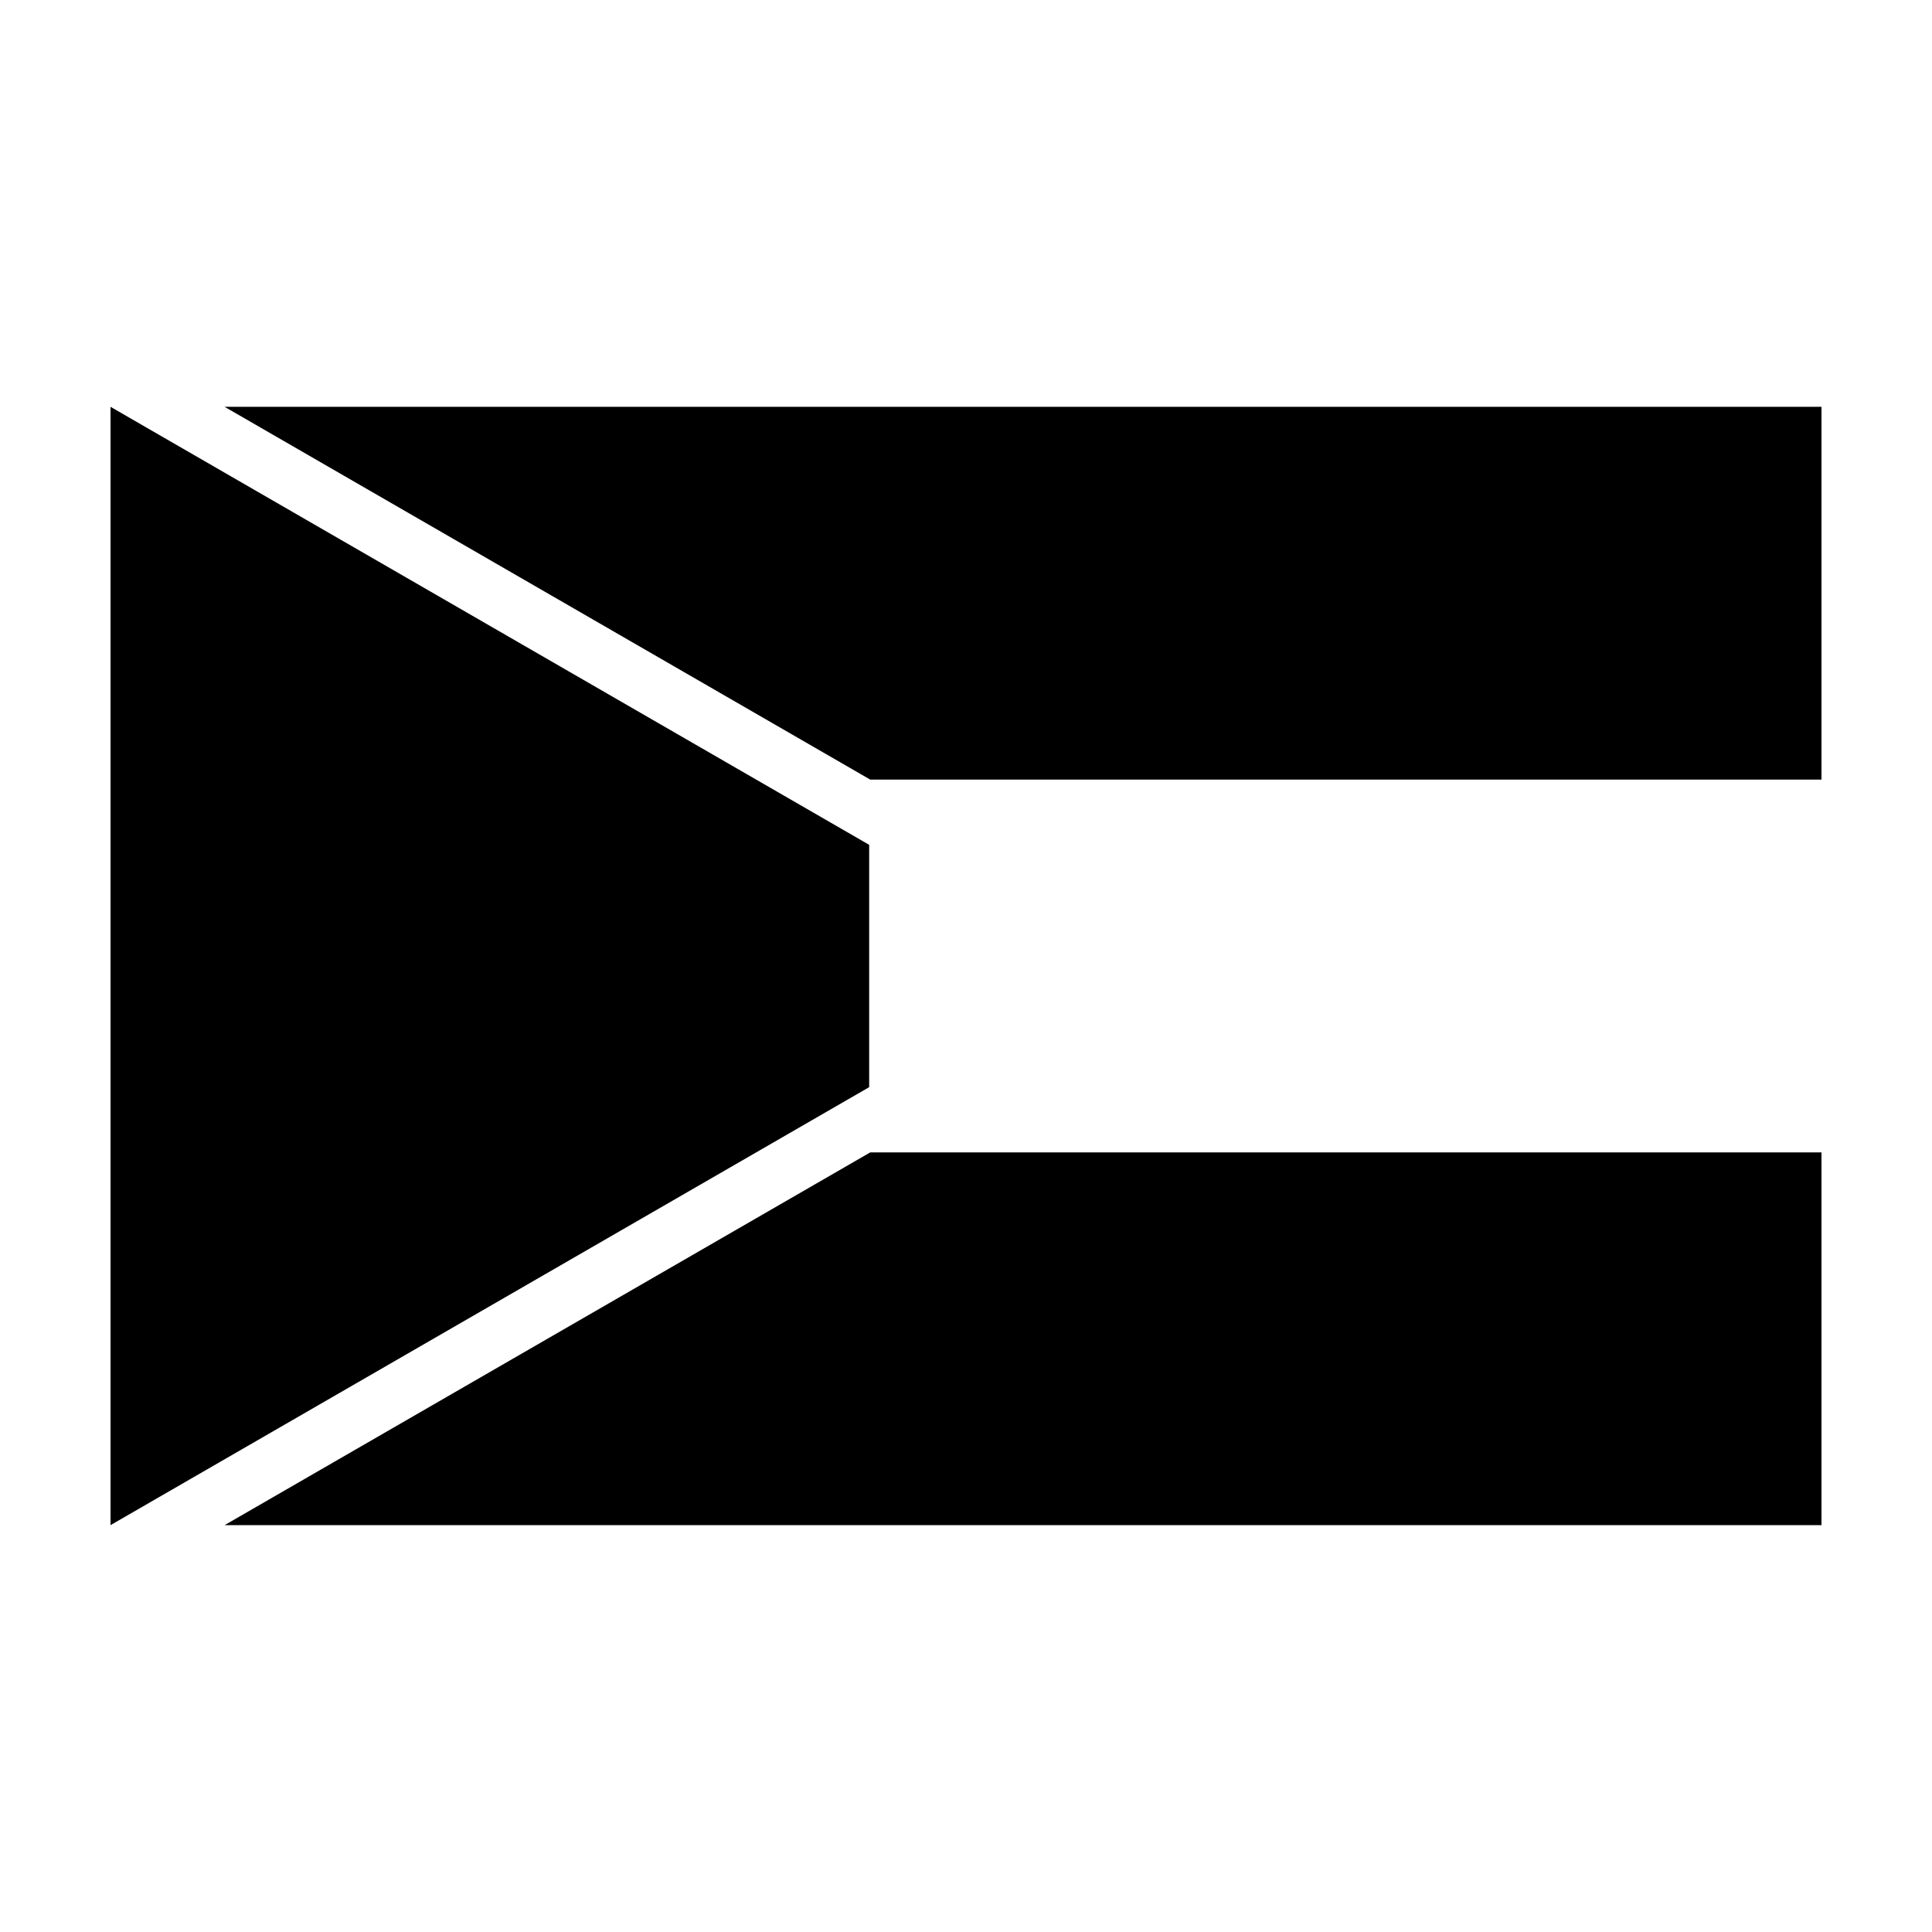
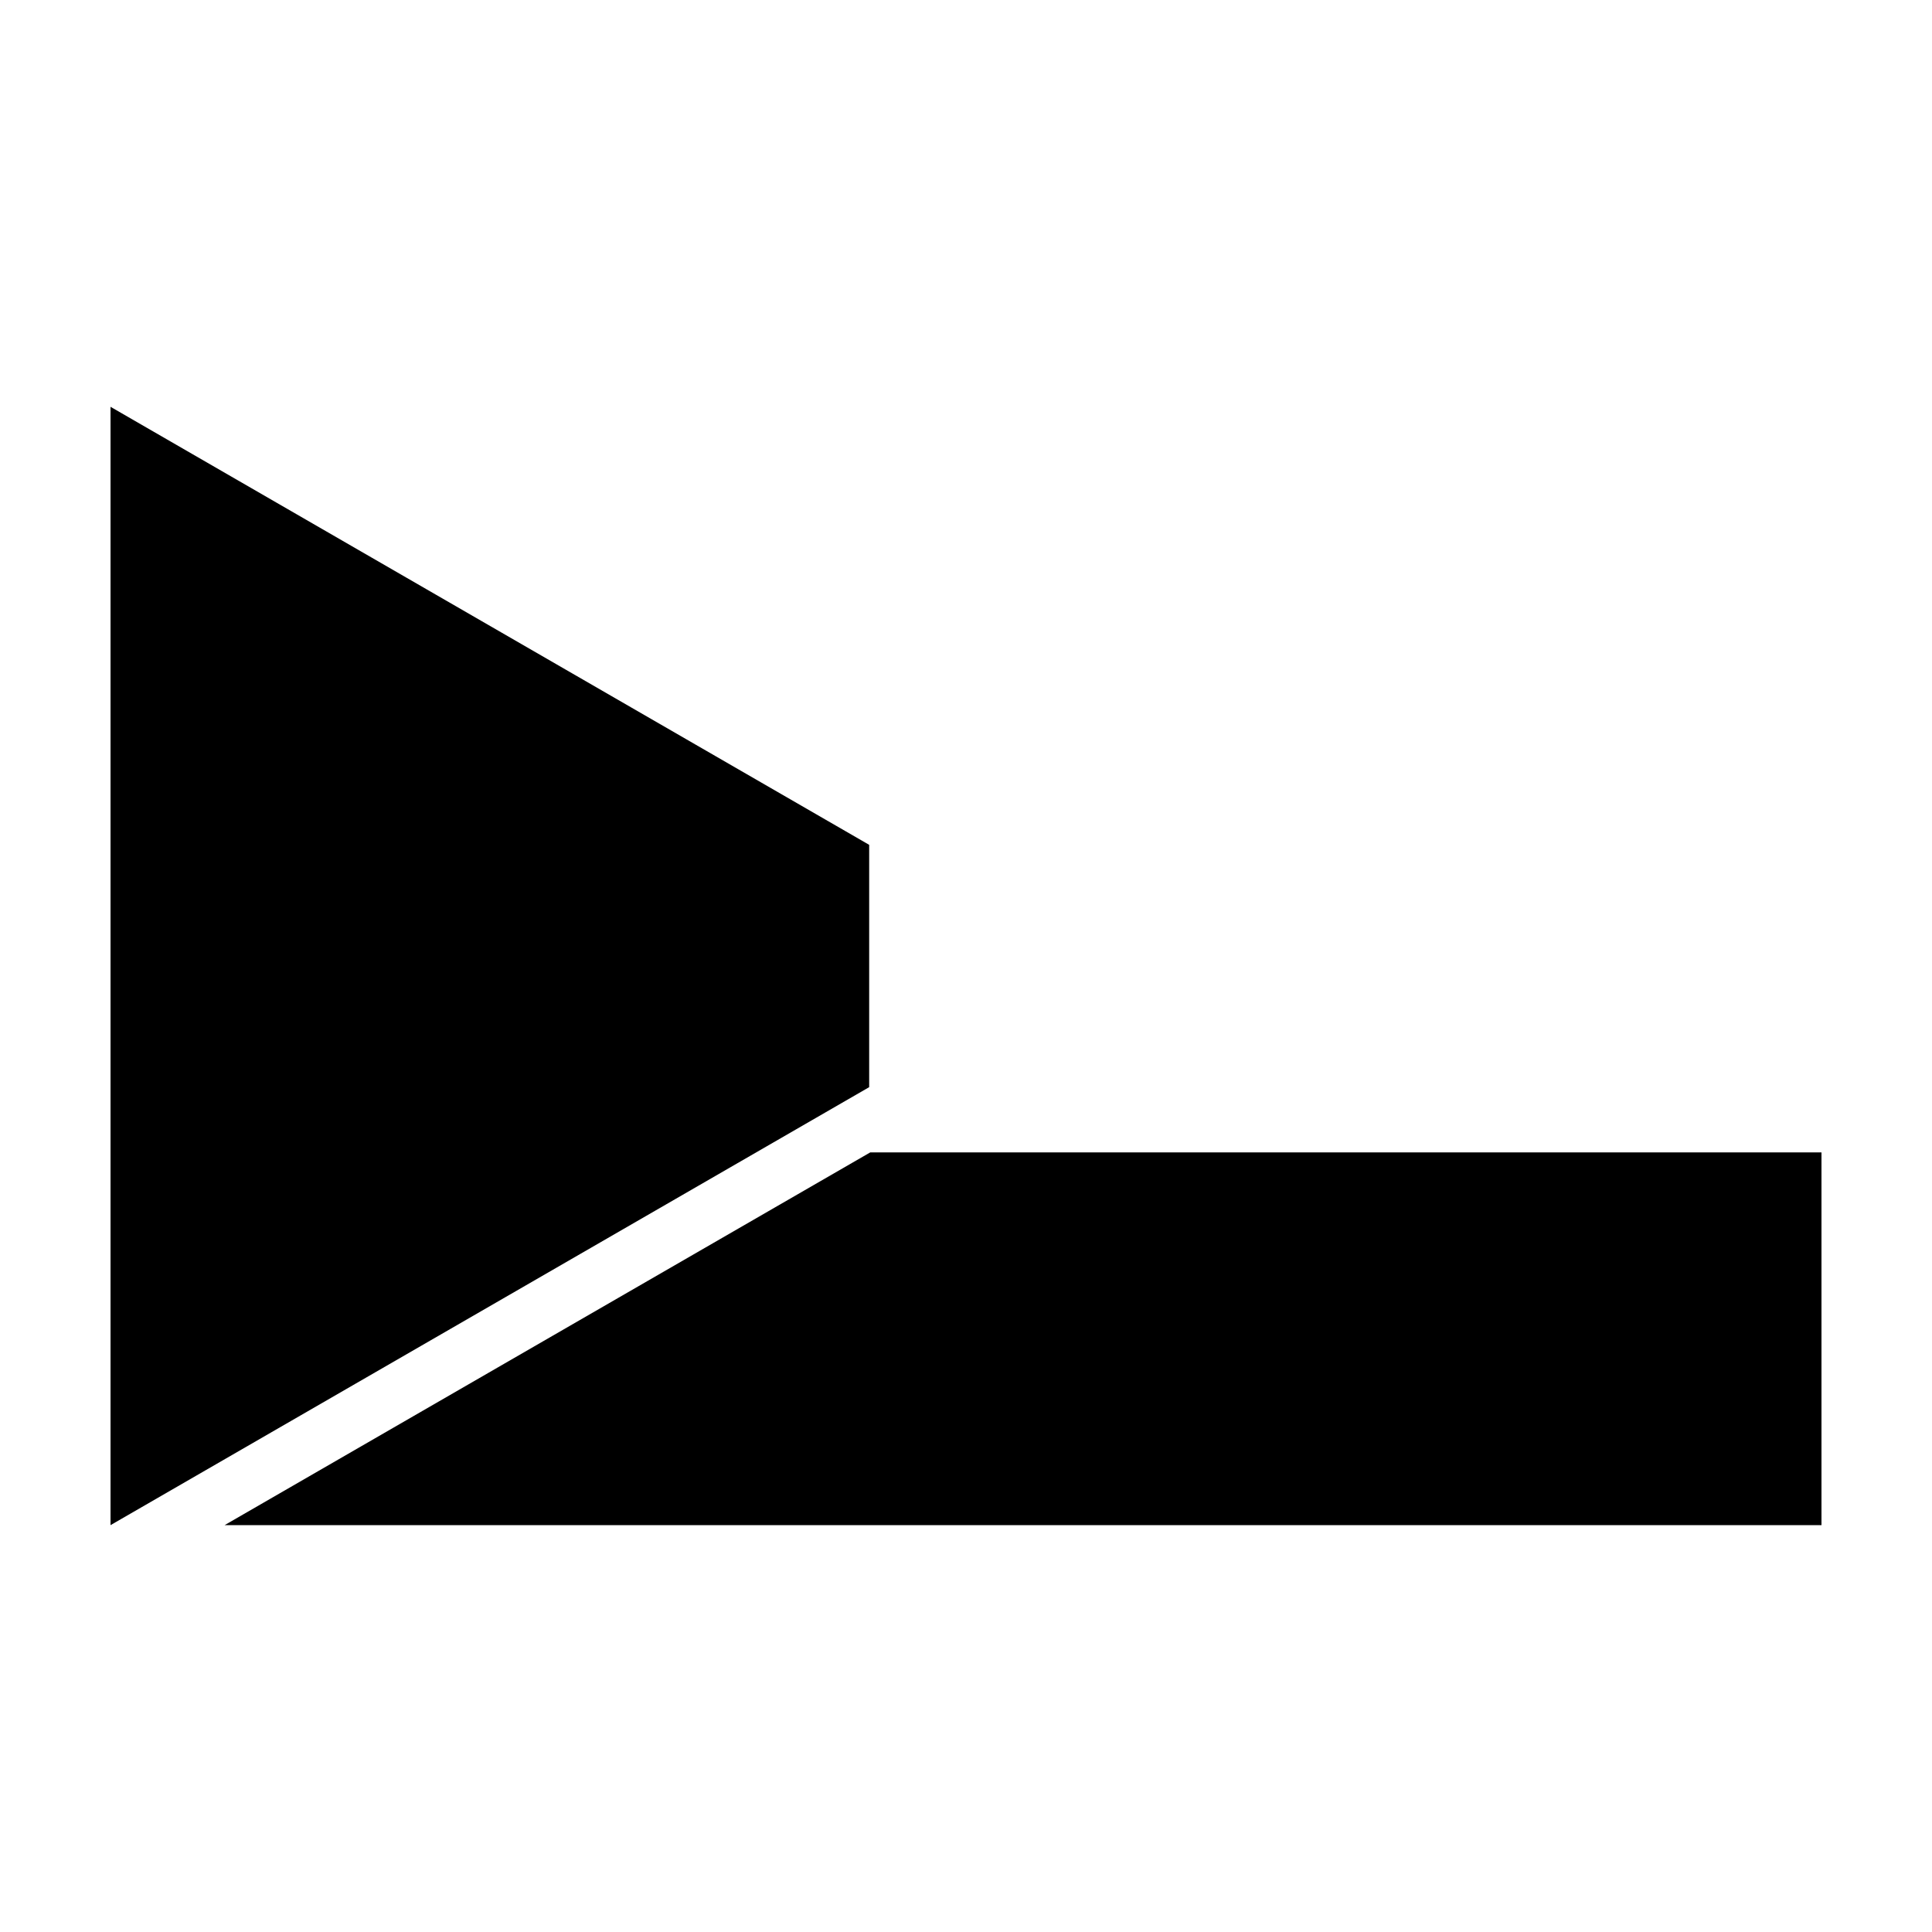
<svg xmlns="http://www.w3.org/2000/svg" fill="#000000" width="800px" height="800px" version="1.1" viewBox="144 144 512 512">
  <g>
    <path d="m626.71 548.18v-98.781h-252.09l-171.1 98.781z" />
-     <path d="m626.71 251.81h-423.19l171.1 98.793h252.09z" />
    <path d="m374.34 367.89-201.05-116.08v296.37l201.05-116.07z" />
  </g>
</svg>